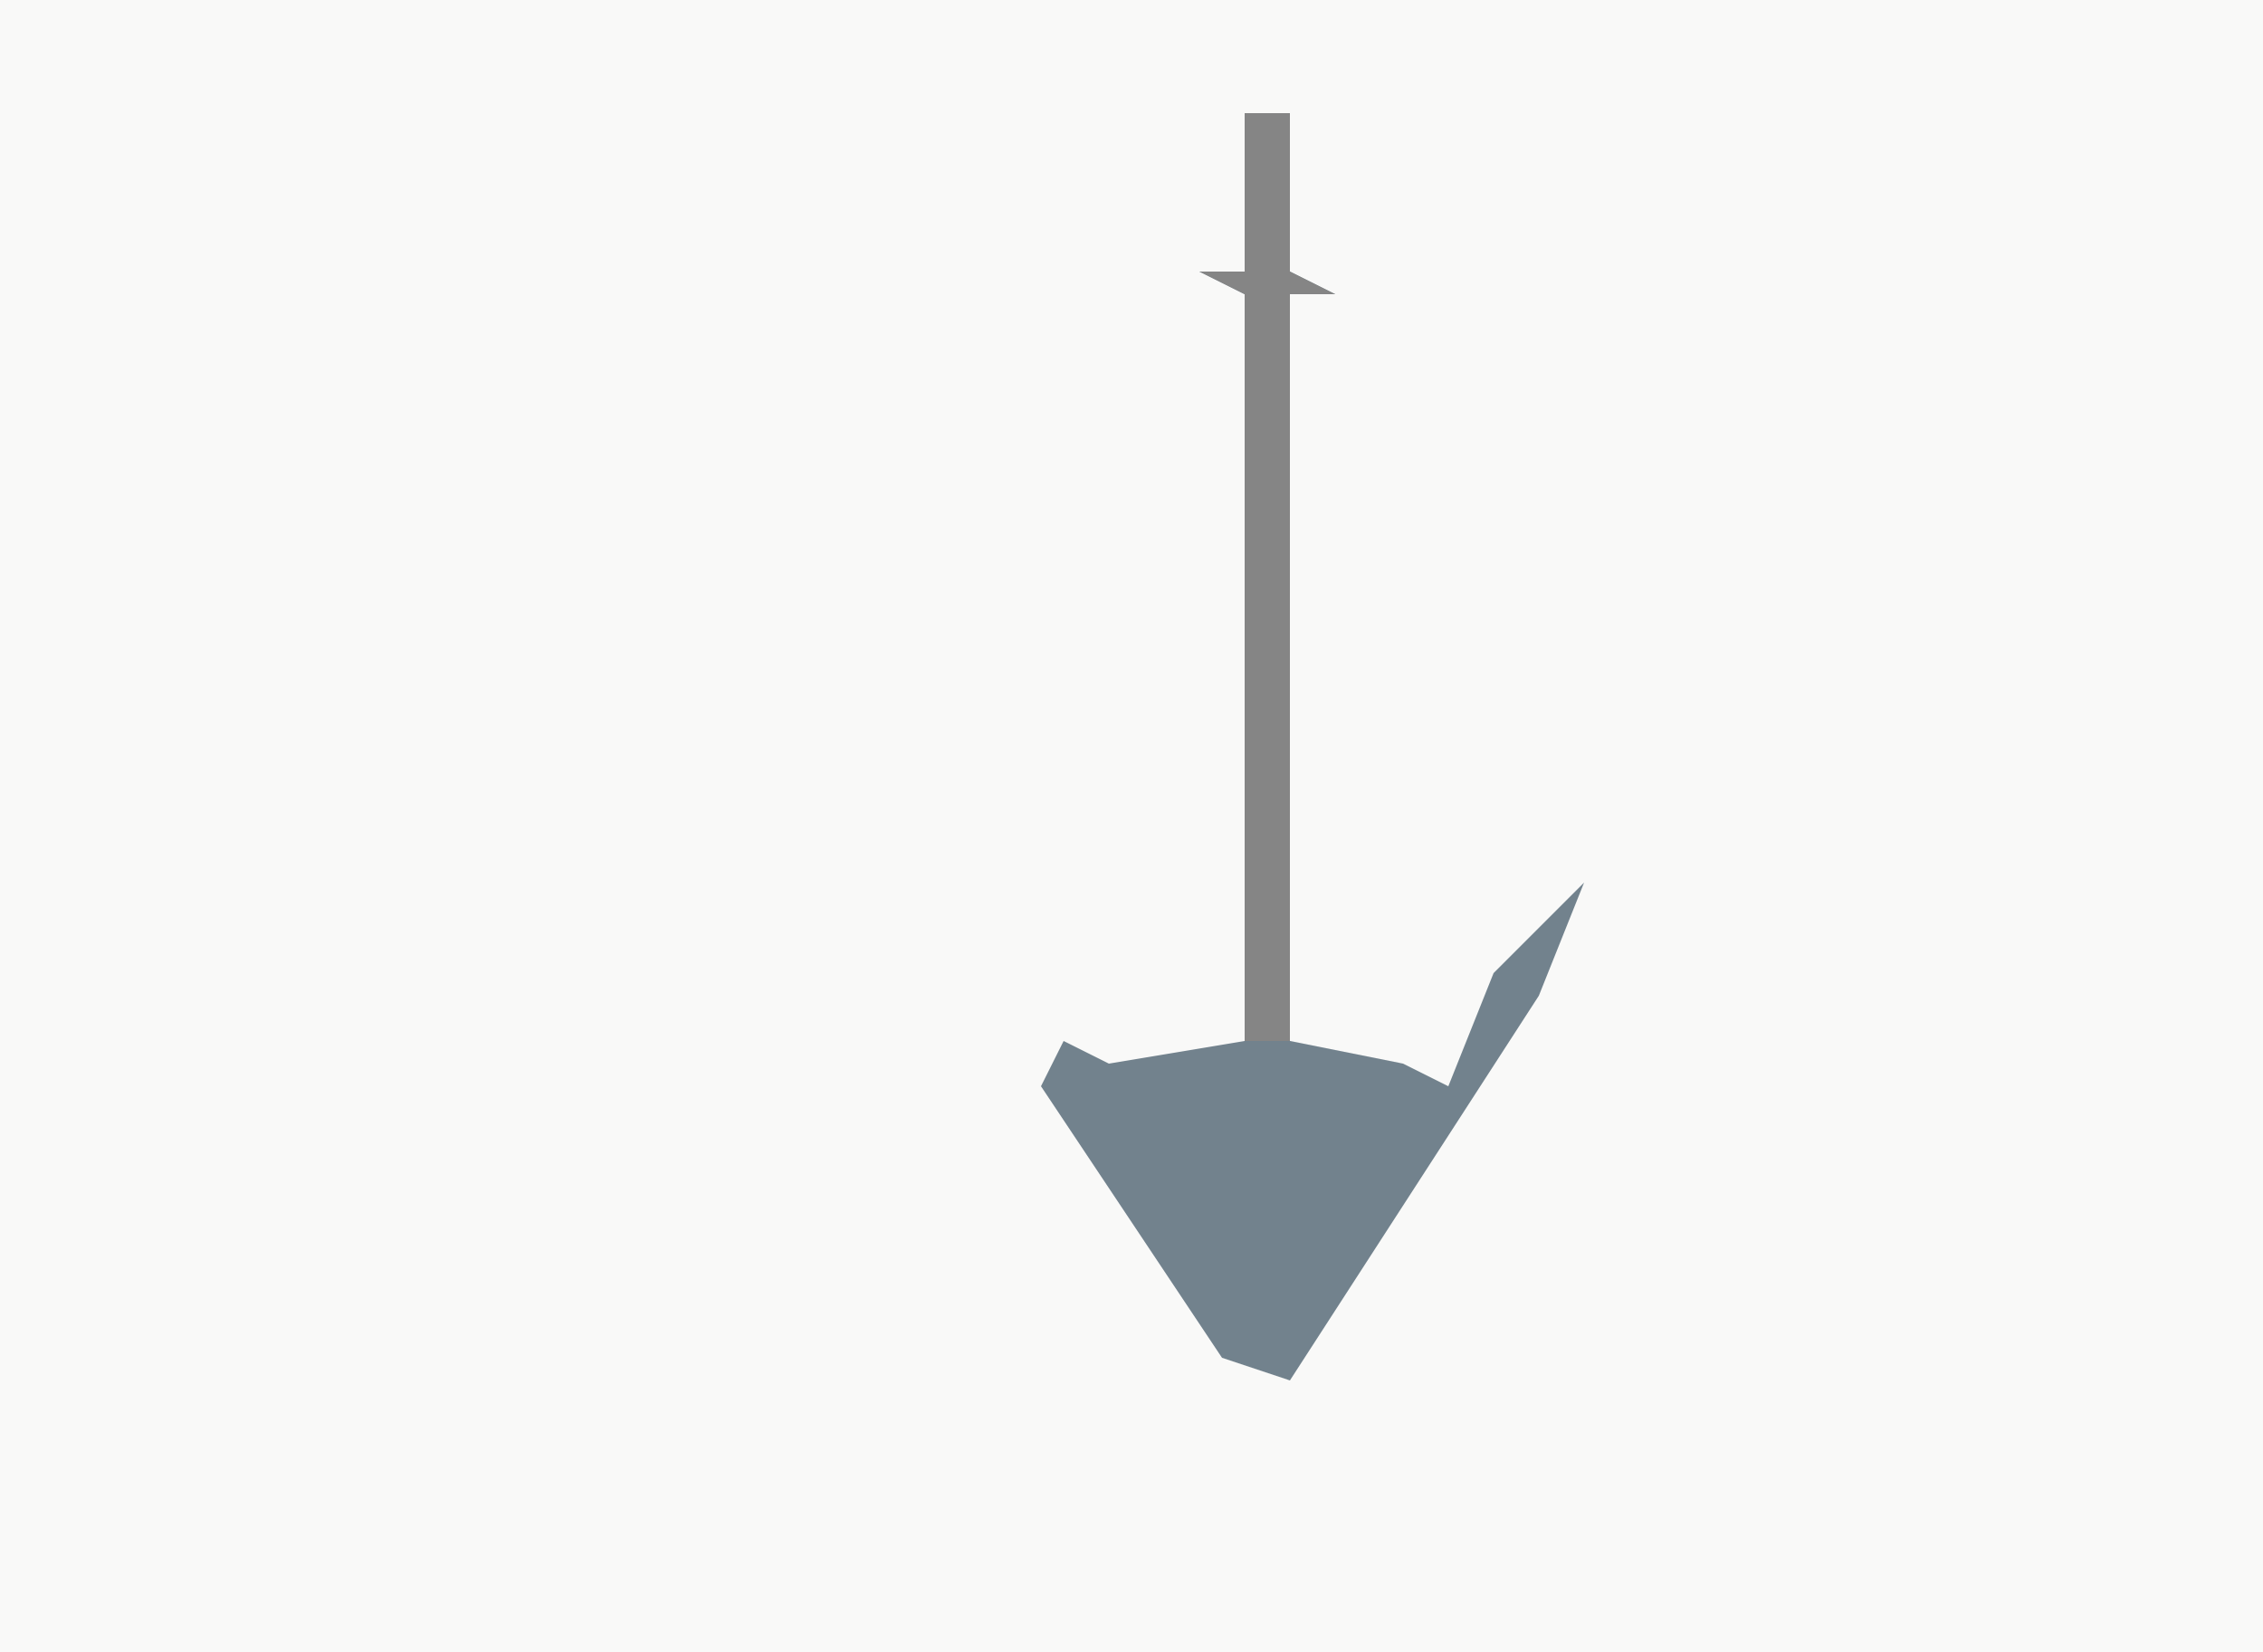
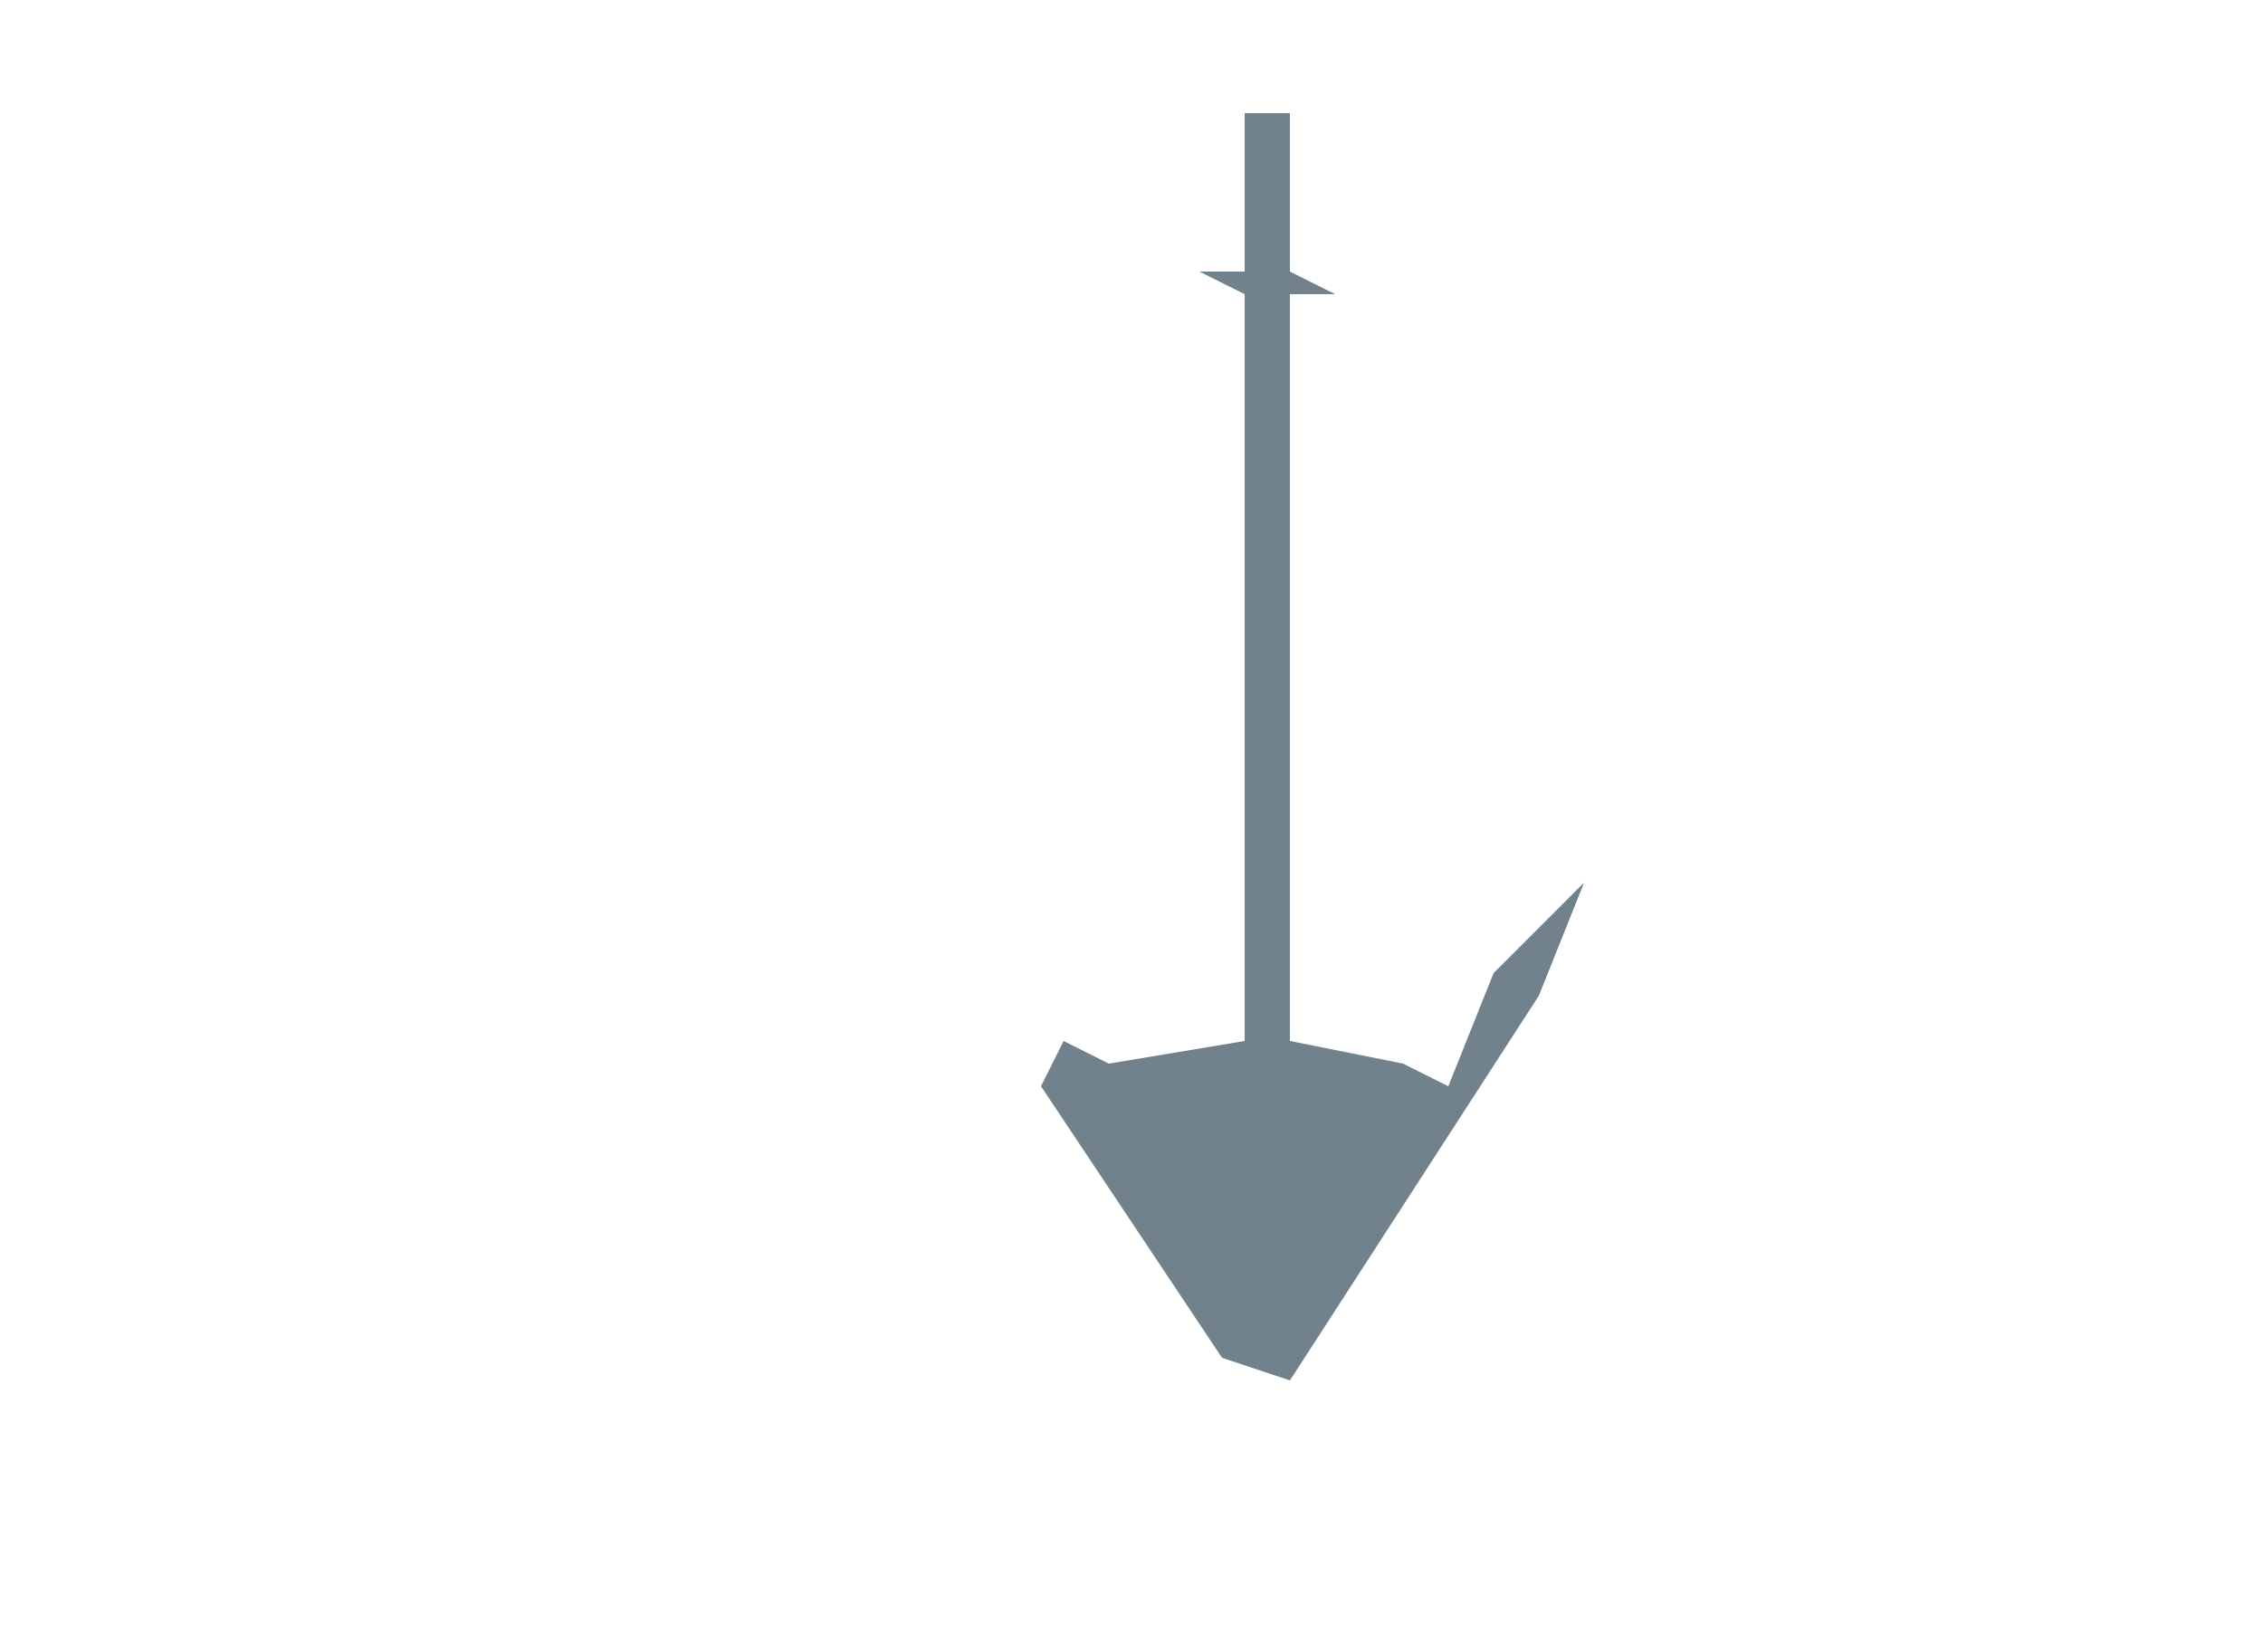
<svg xmlns="http://www.w3.org/2000/svg" version="1.1" width="100" height="73">
-   <path d="M0,0 L100,0 L100,73 L0,73 Z " fill="#F9F9F8" transform="translate(0,0)" />
  <path d="M0,0 L2,0 L2,7 L4,8 L2,8 L2,41 L7,42 L9,43 L11,38 L15,34 L13,39 L2,56 L-1,55 L-9,43 L-8,41 L-6,42 L0,41 L0,8 L-2,7 L0,7 Z " fill="#72828D" transform="translate(55,5)" />
-   <path d="M0,0 L2,0 L2,7 L4,8 L2,8 L2,41 L0,41 L0,8 L-2,7 L0,7 Z " fill="#858585" transform="translate(55,5)" />
</svg>